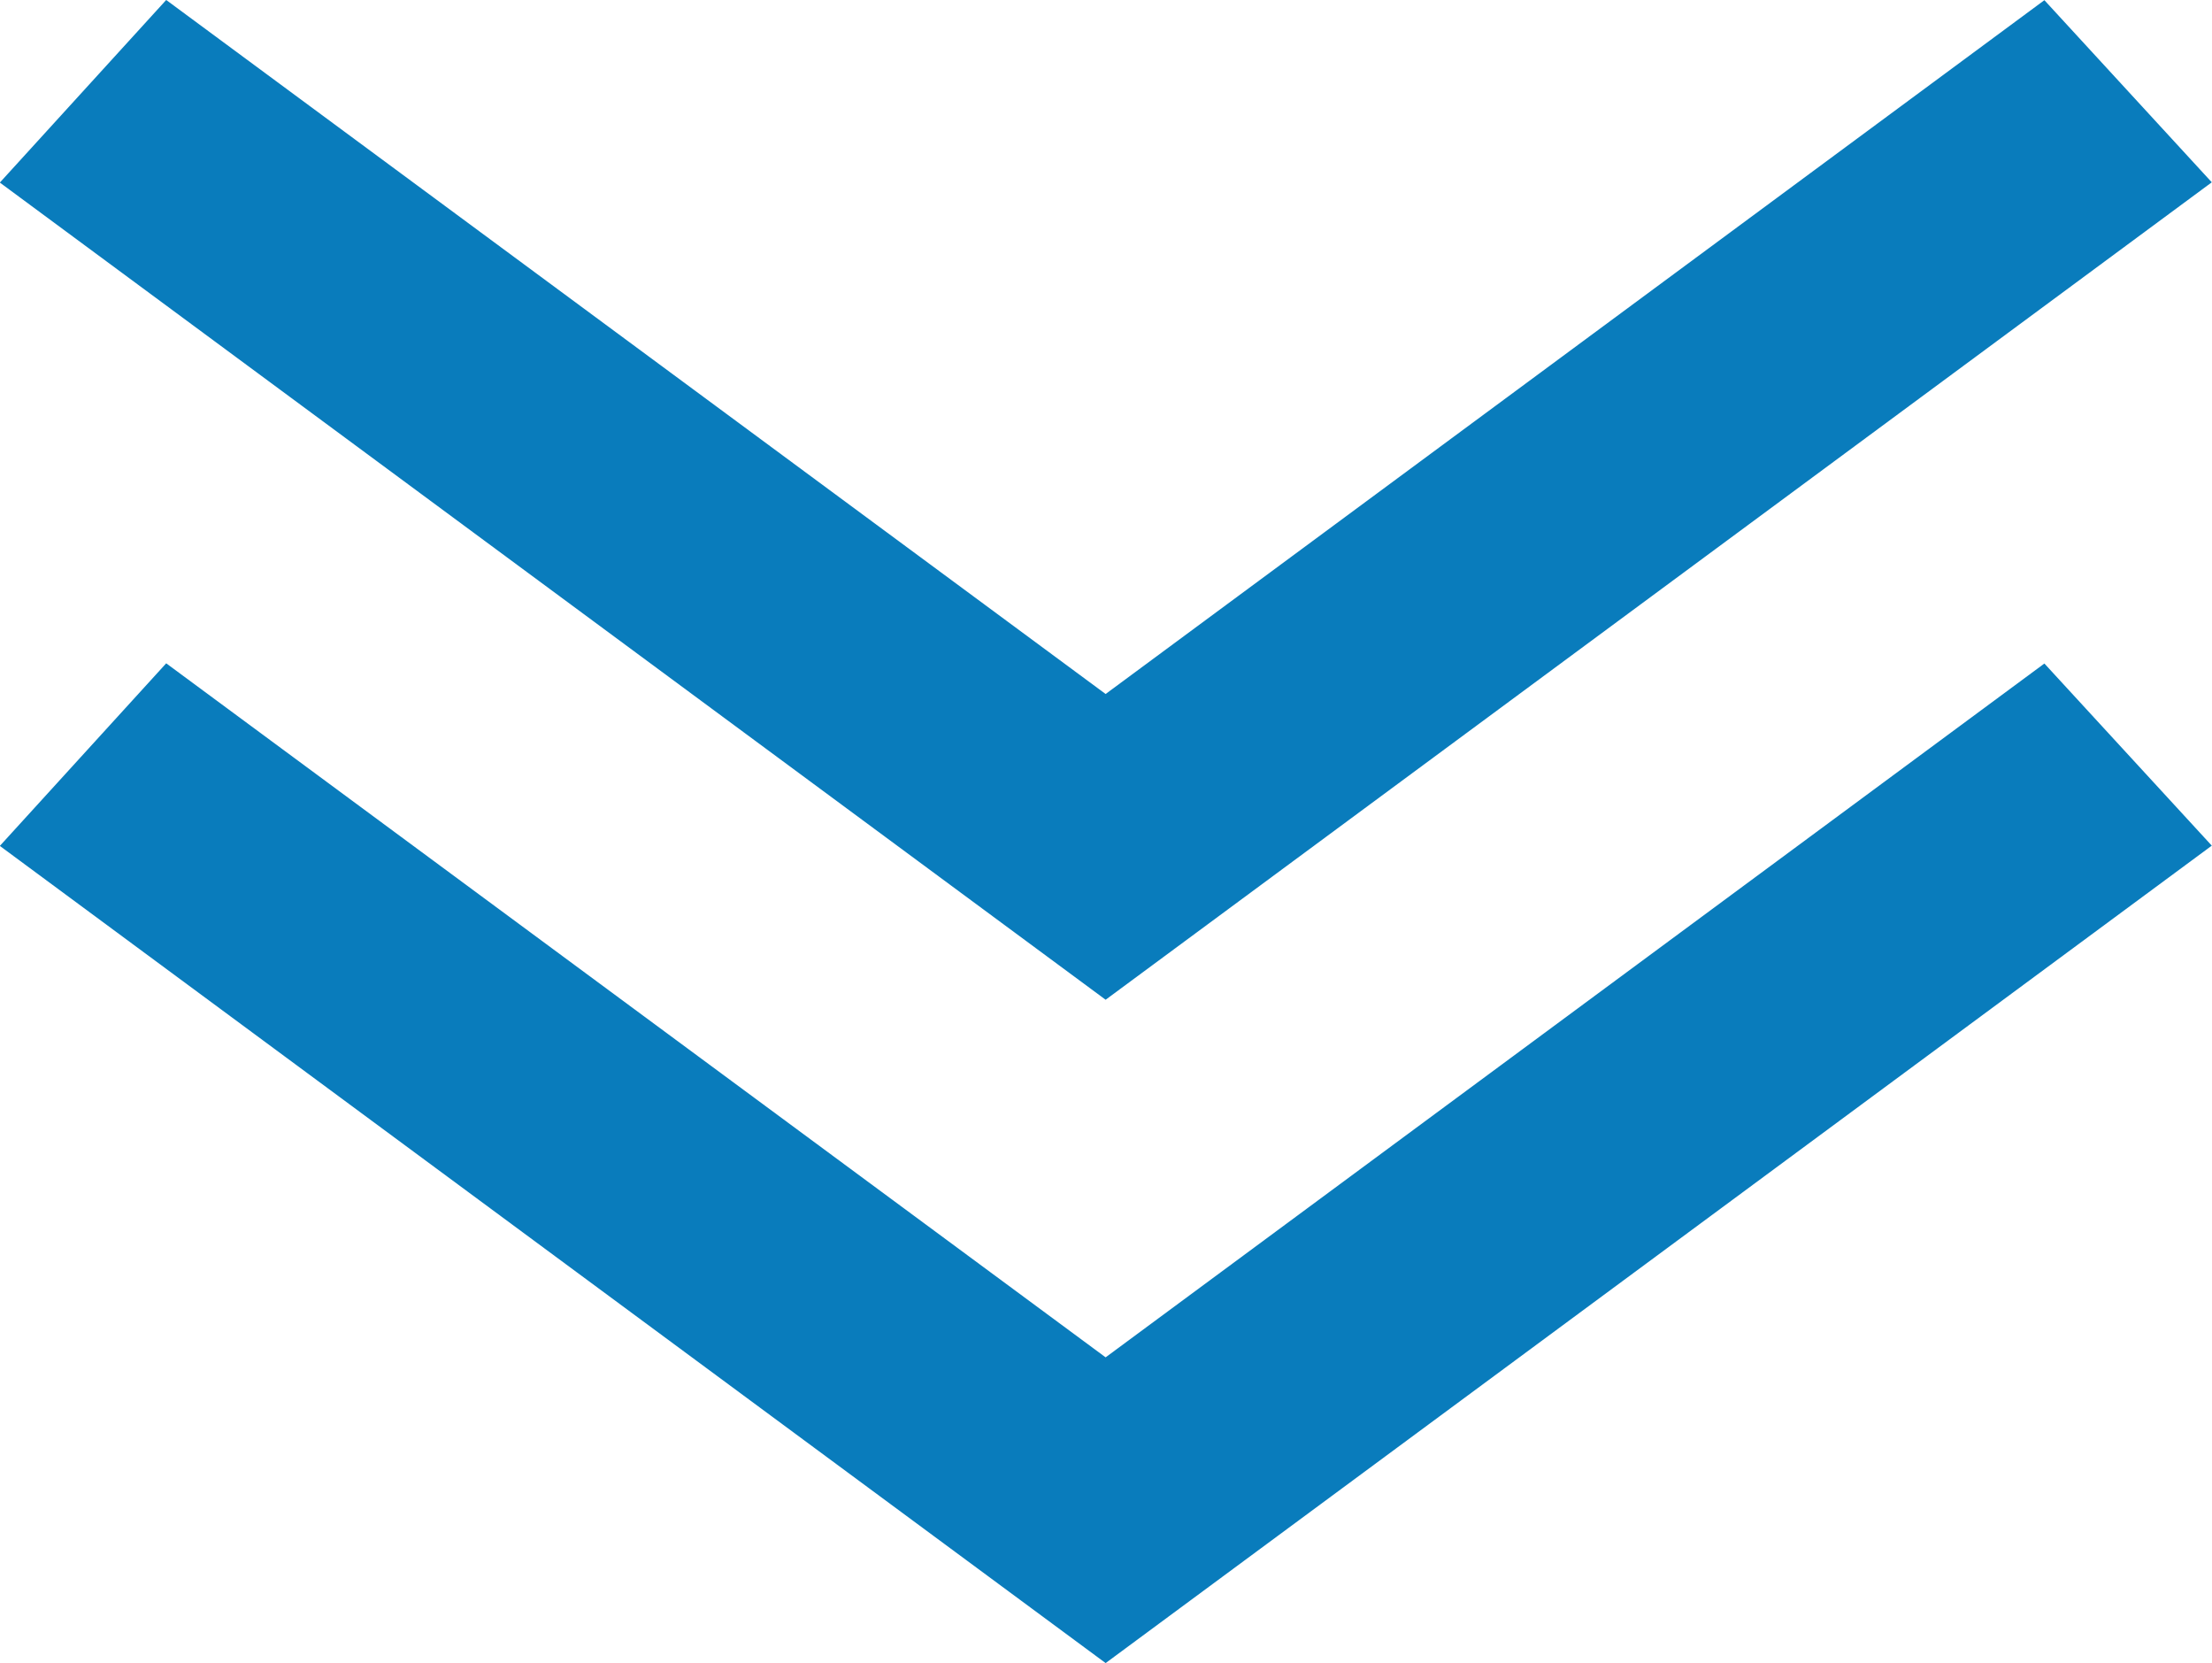
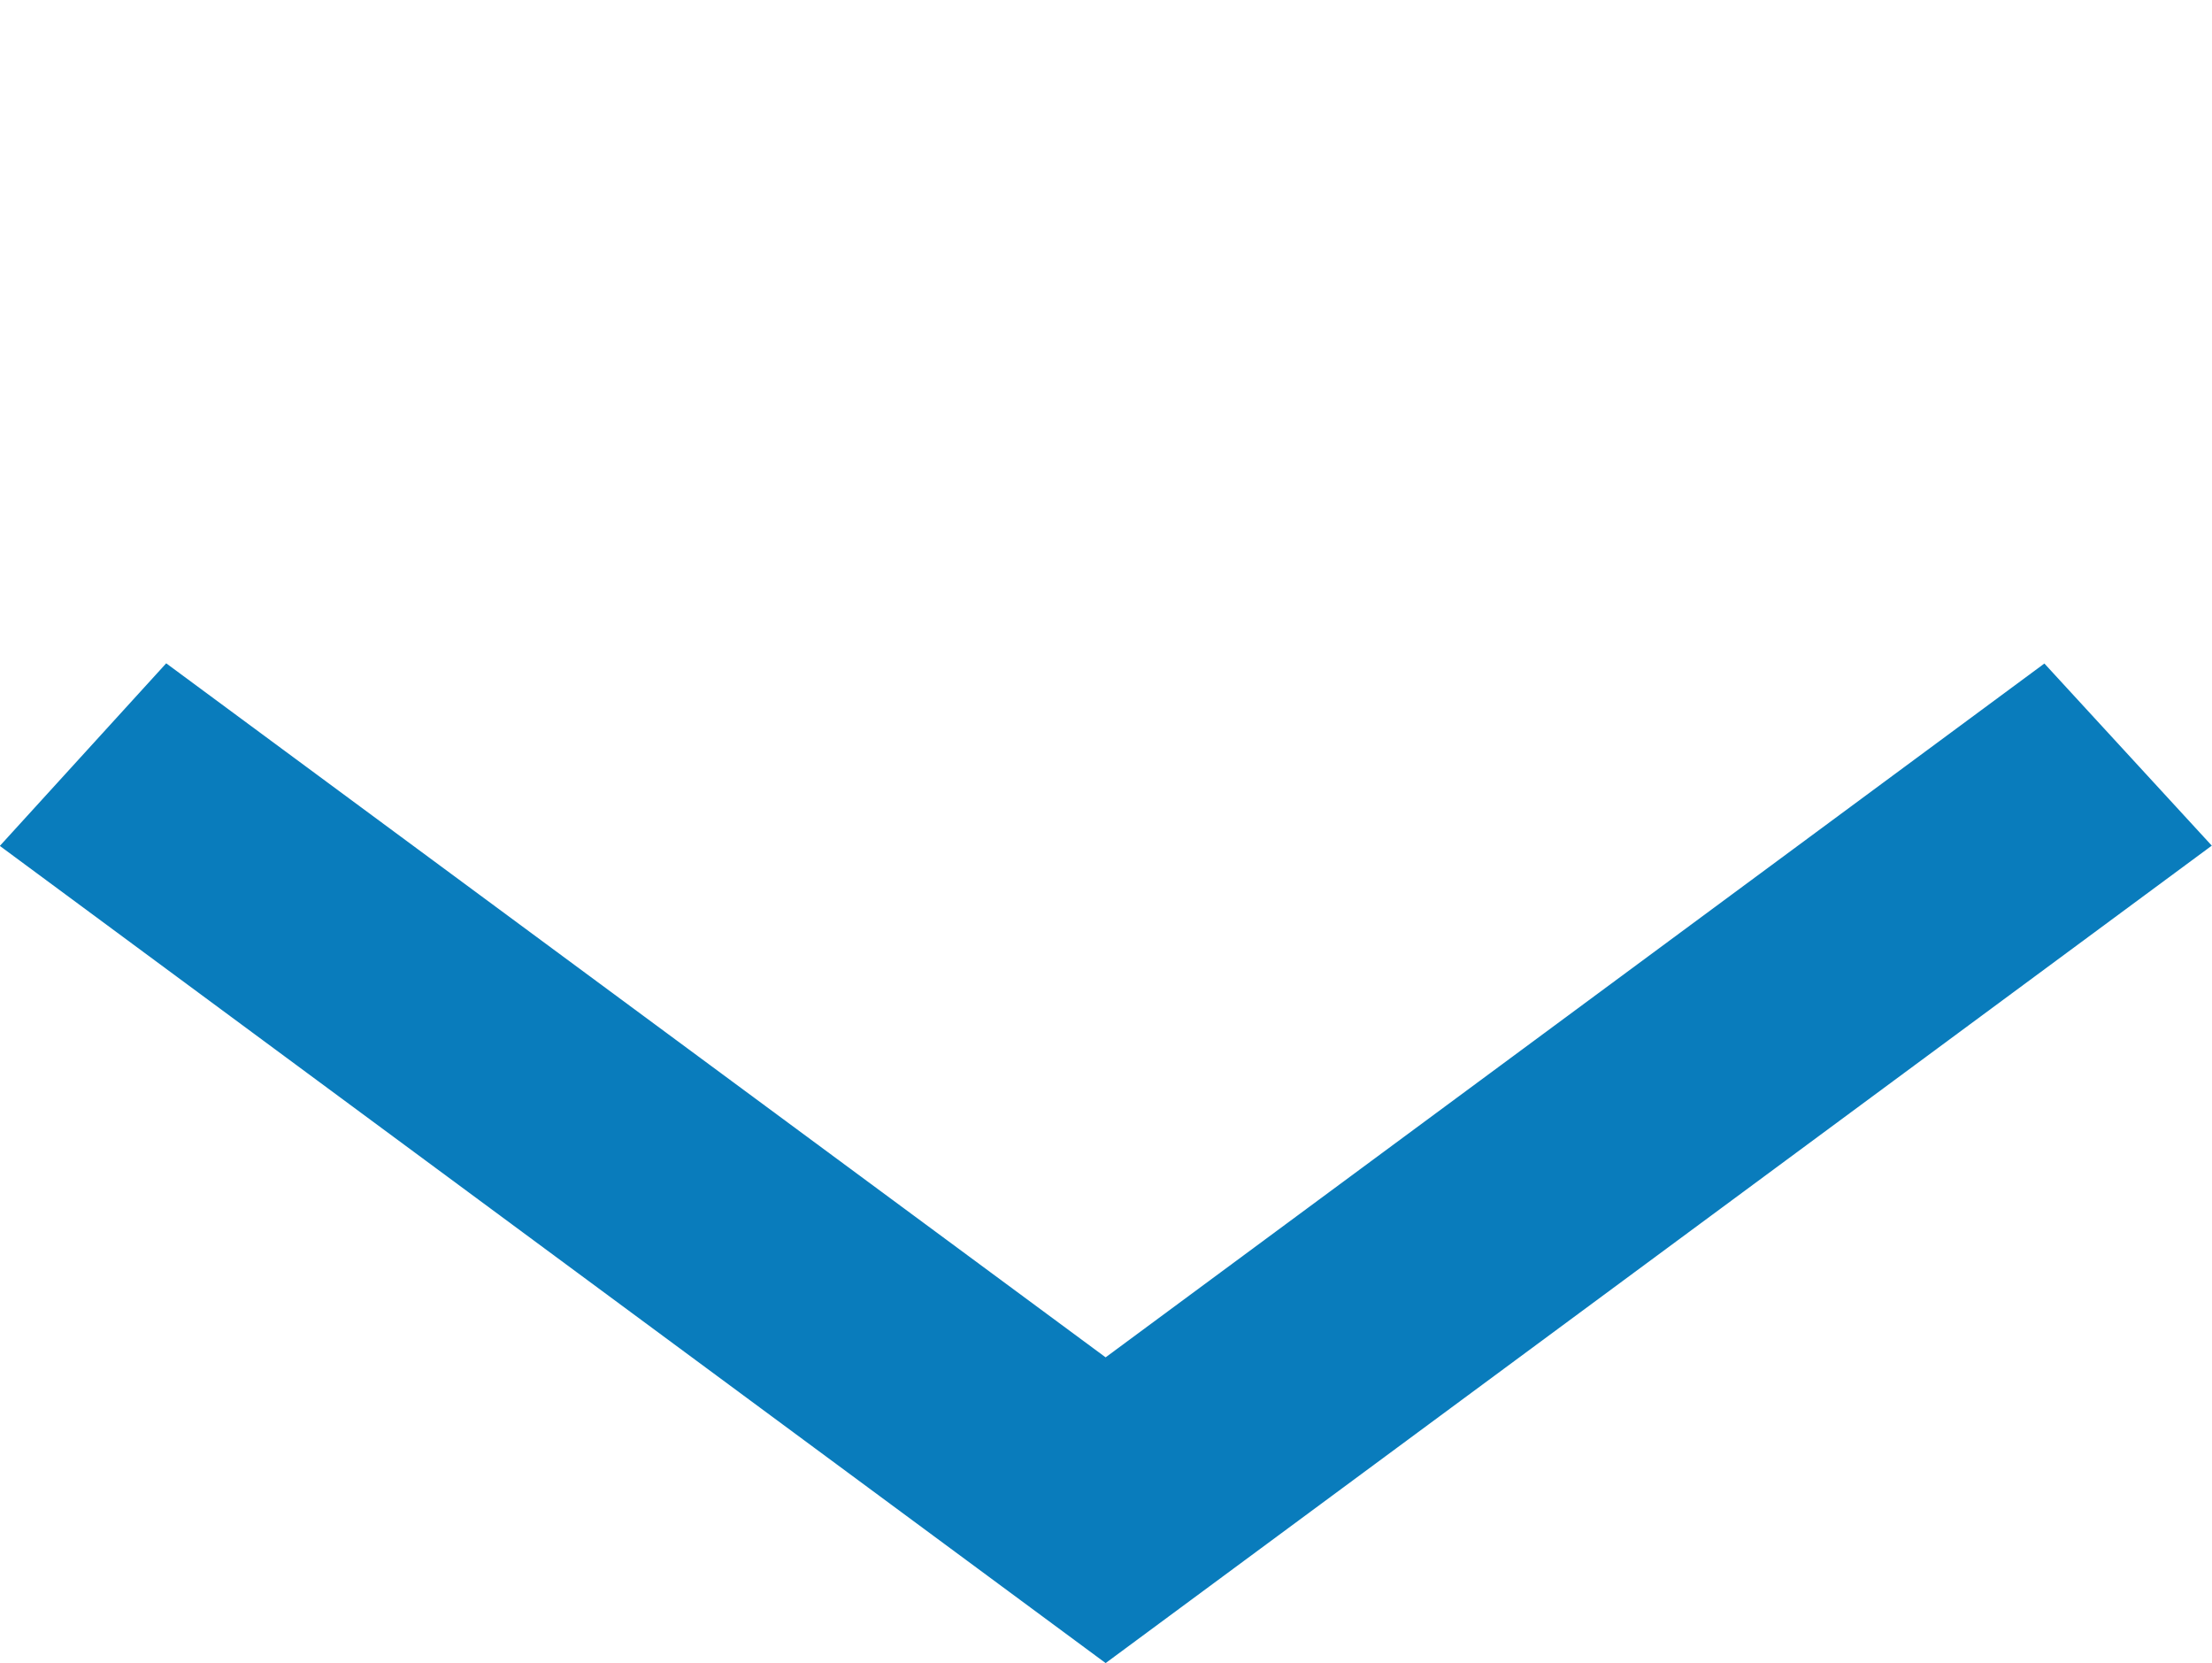
<svg xmlns="http://www.w3.org/2000/svg" viewBox="0 0 60.04 45.13" width="60.04" height="45.13" x="0" y="0">
  <defs>
    <style>.cls-1{fill:#097cbc;stroke:#097cbc;stroke-miterlimit:10;stroke-width:5px;}</style>
  </defs>
  <title>arrowdown_sick</title>
  <g id="Layer_2" data-name="Layer 2">
    <g id="Layer_1-2" data-name="Layer 1">
      <g id="Layer_2-2" data-name="Layer 2">
        <g id="Layer_1-2-2" data-name="Layer 1-2">
          <polygon class="cls-1" points="30.01 42.02 3.71 22.59 4.84 21.35 30.01 39.94 55.17 21.35 56.31 22.59 30.01 42.02" />
        </g>
      </g>
      <g id="Layer_2-3" data-name="Layer 2">
        <g id="Layer_1-2-3" data-name="Layer 1-2">
-           <polygon class="cls-1" points="30.01 24.02 3.71 4.59 4.84 3.35 30.01 21.94 55.17 3.35 56.31 4.59 30.01 24.02" />
-         </g>
+           </g>
      </g>
    </g>
  </g>
</svg>